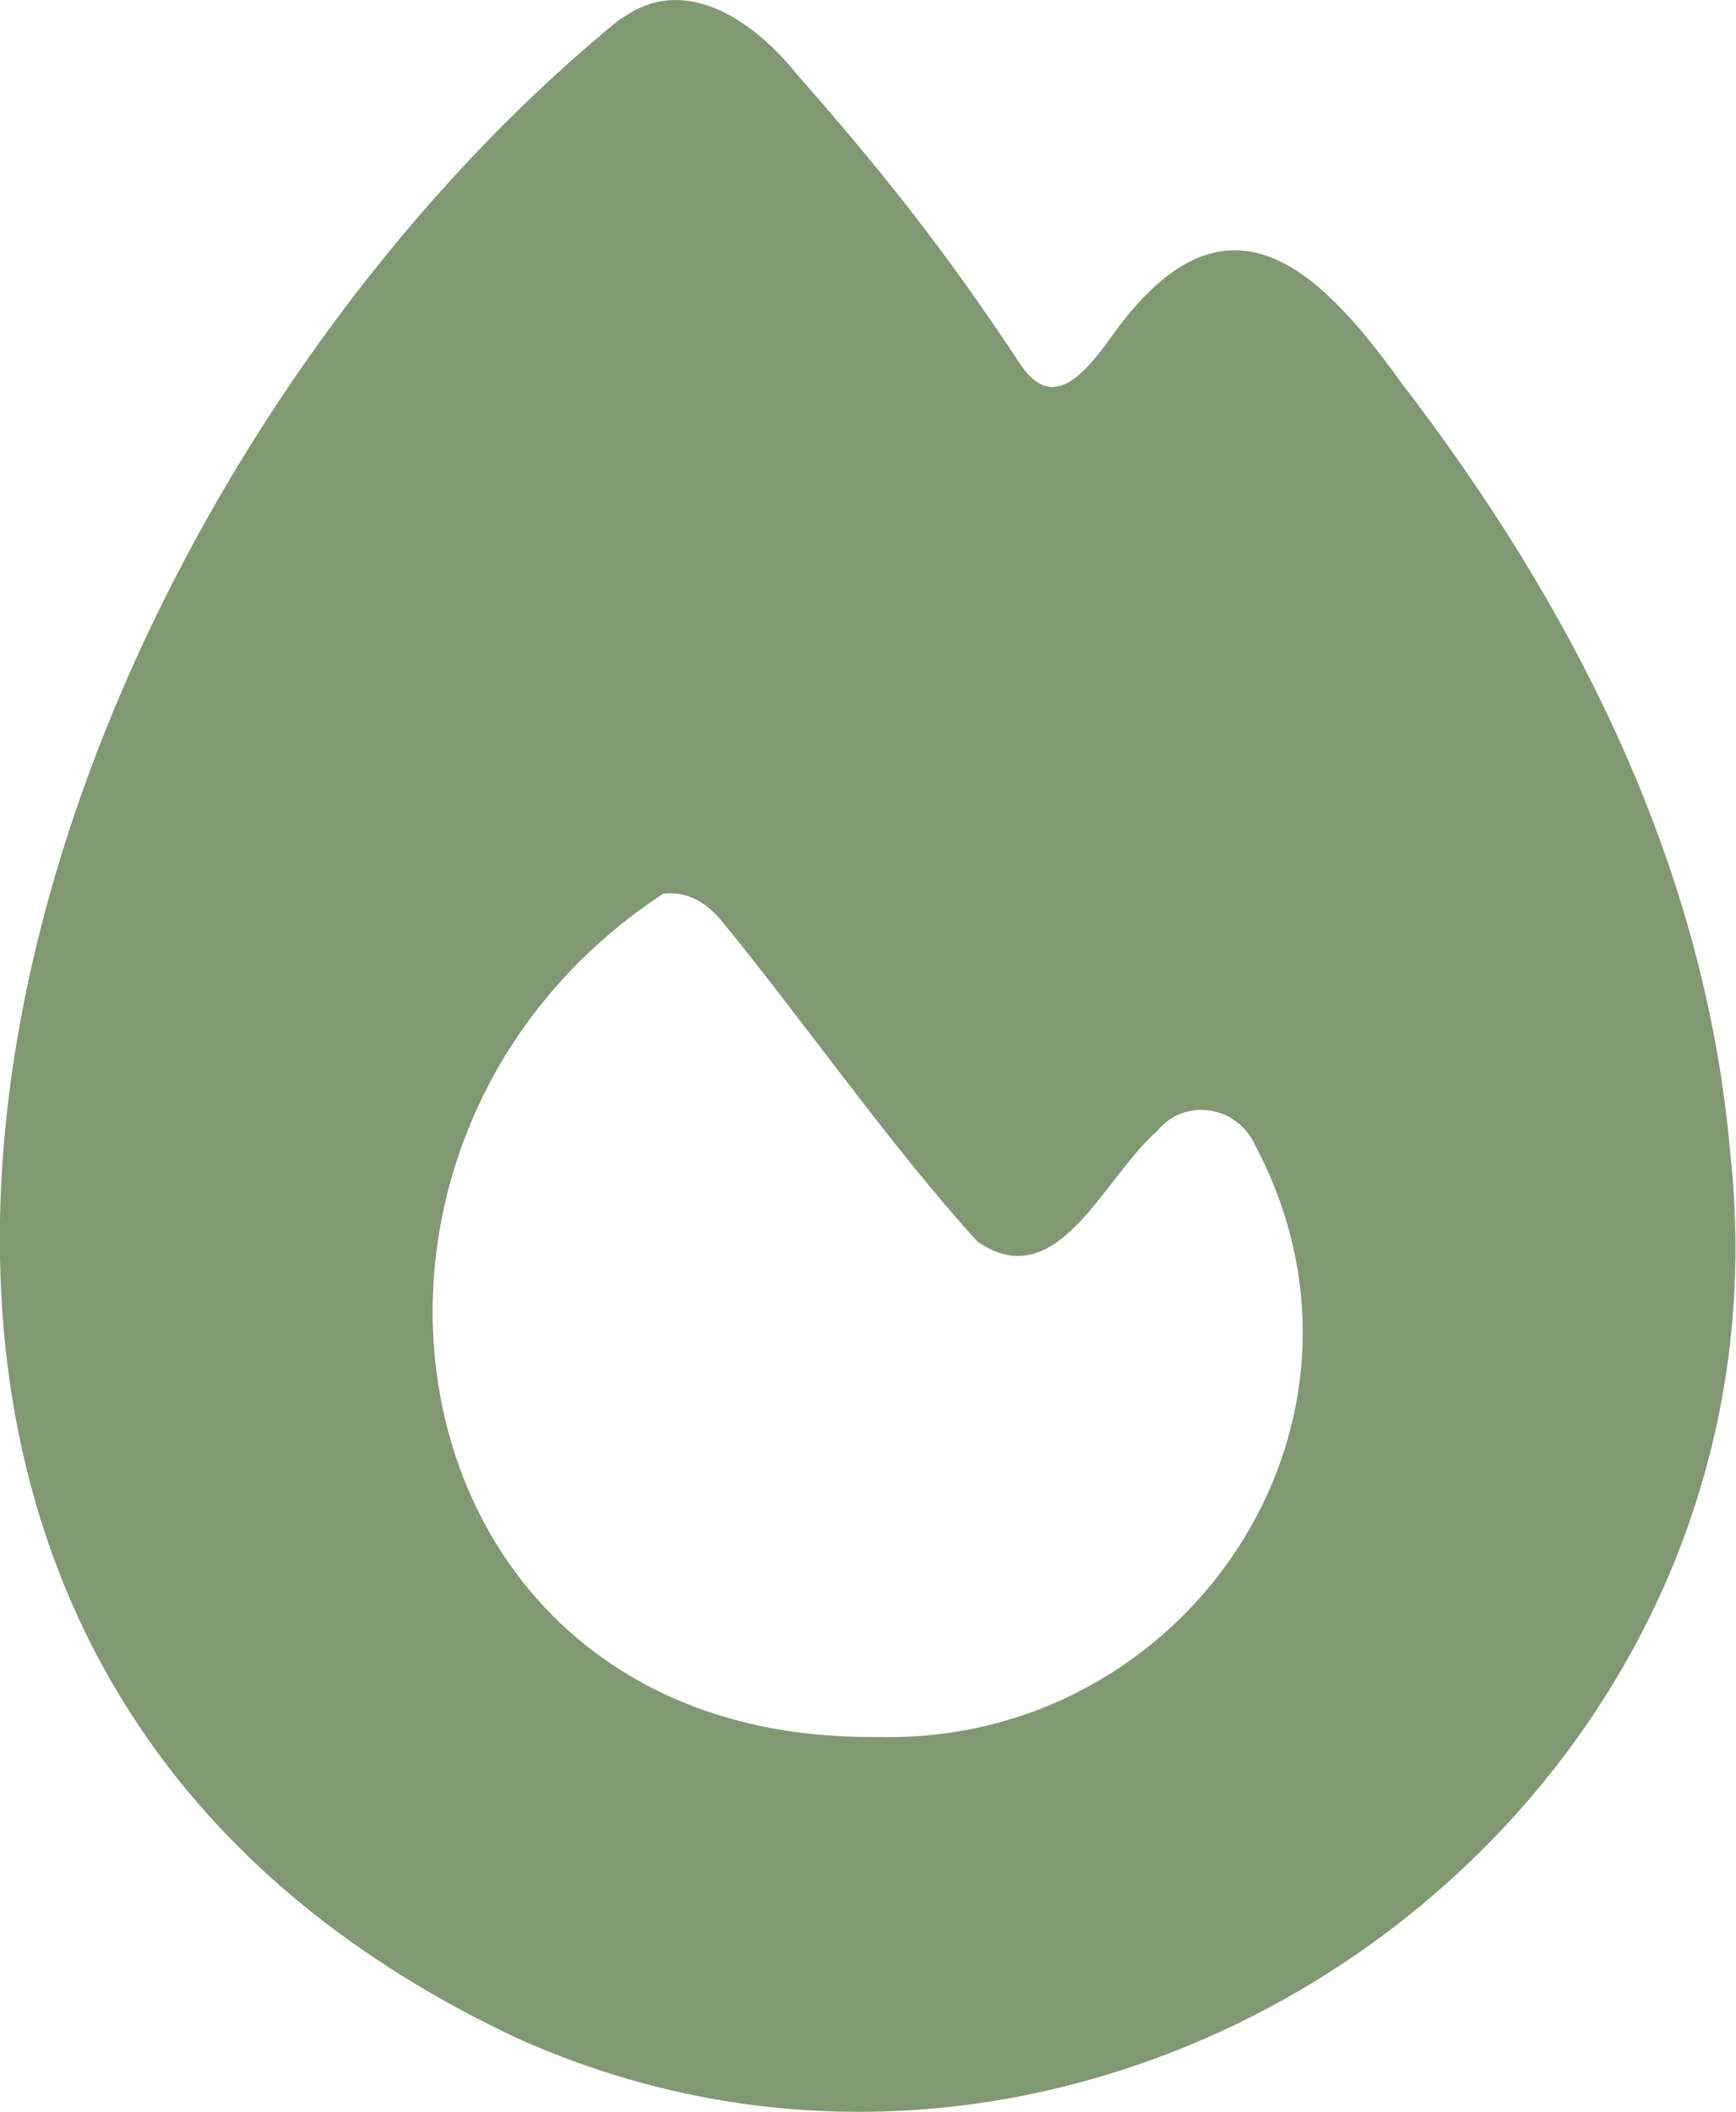
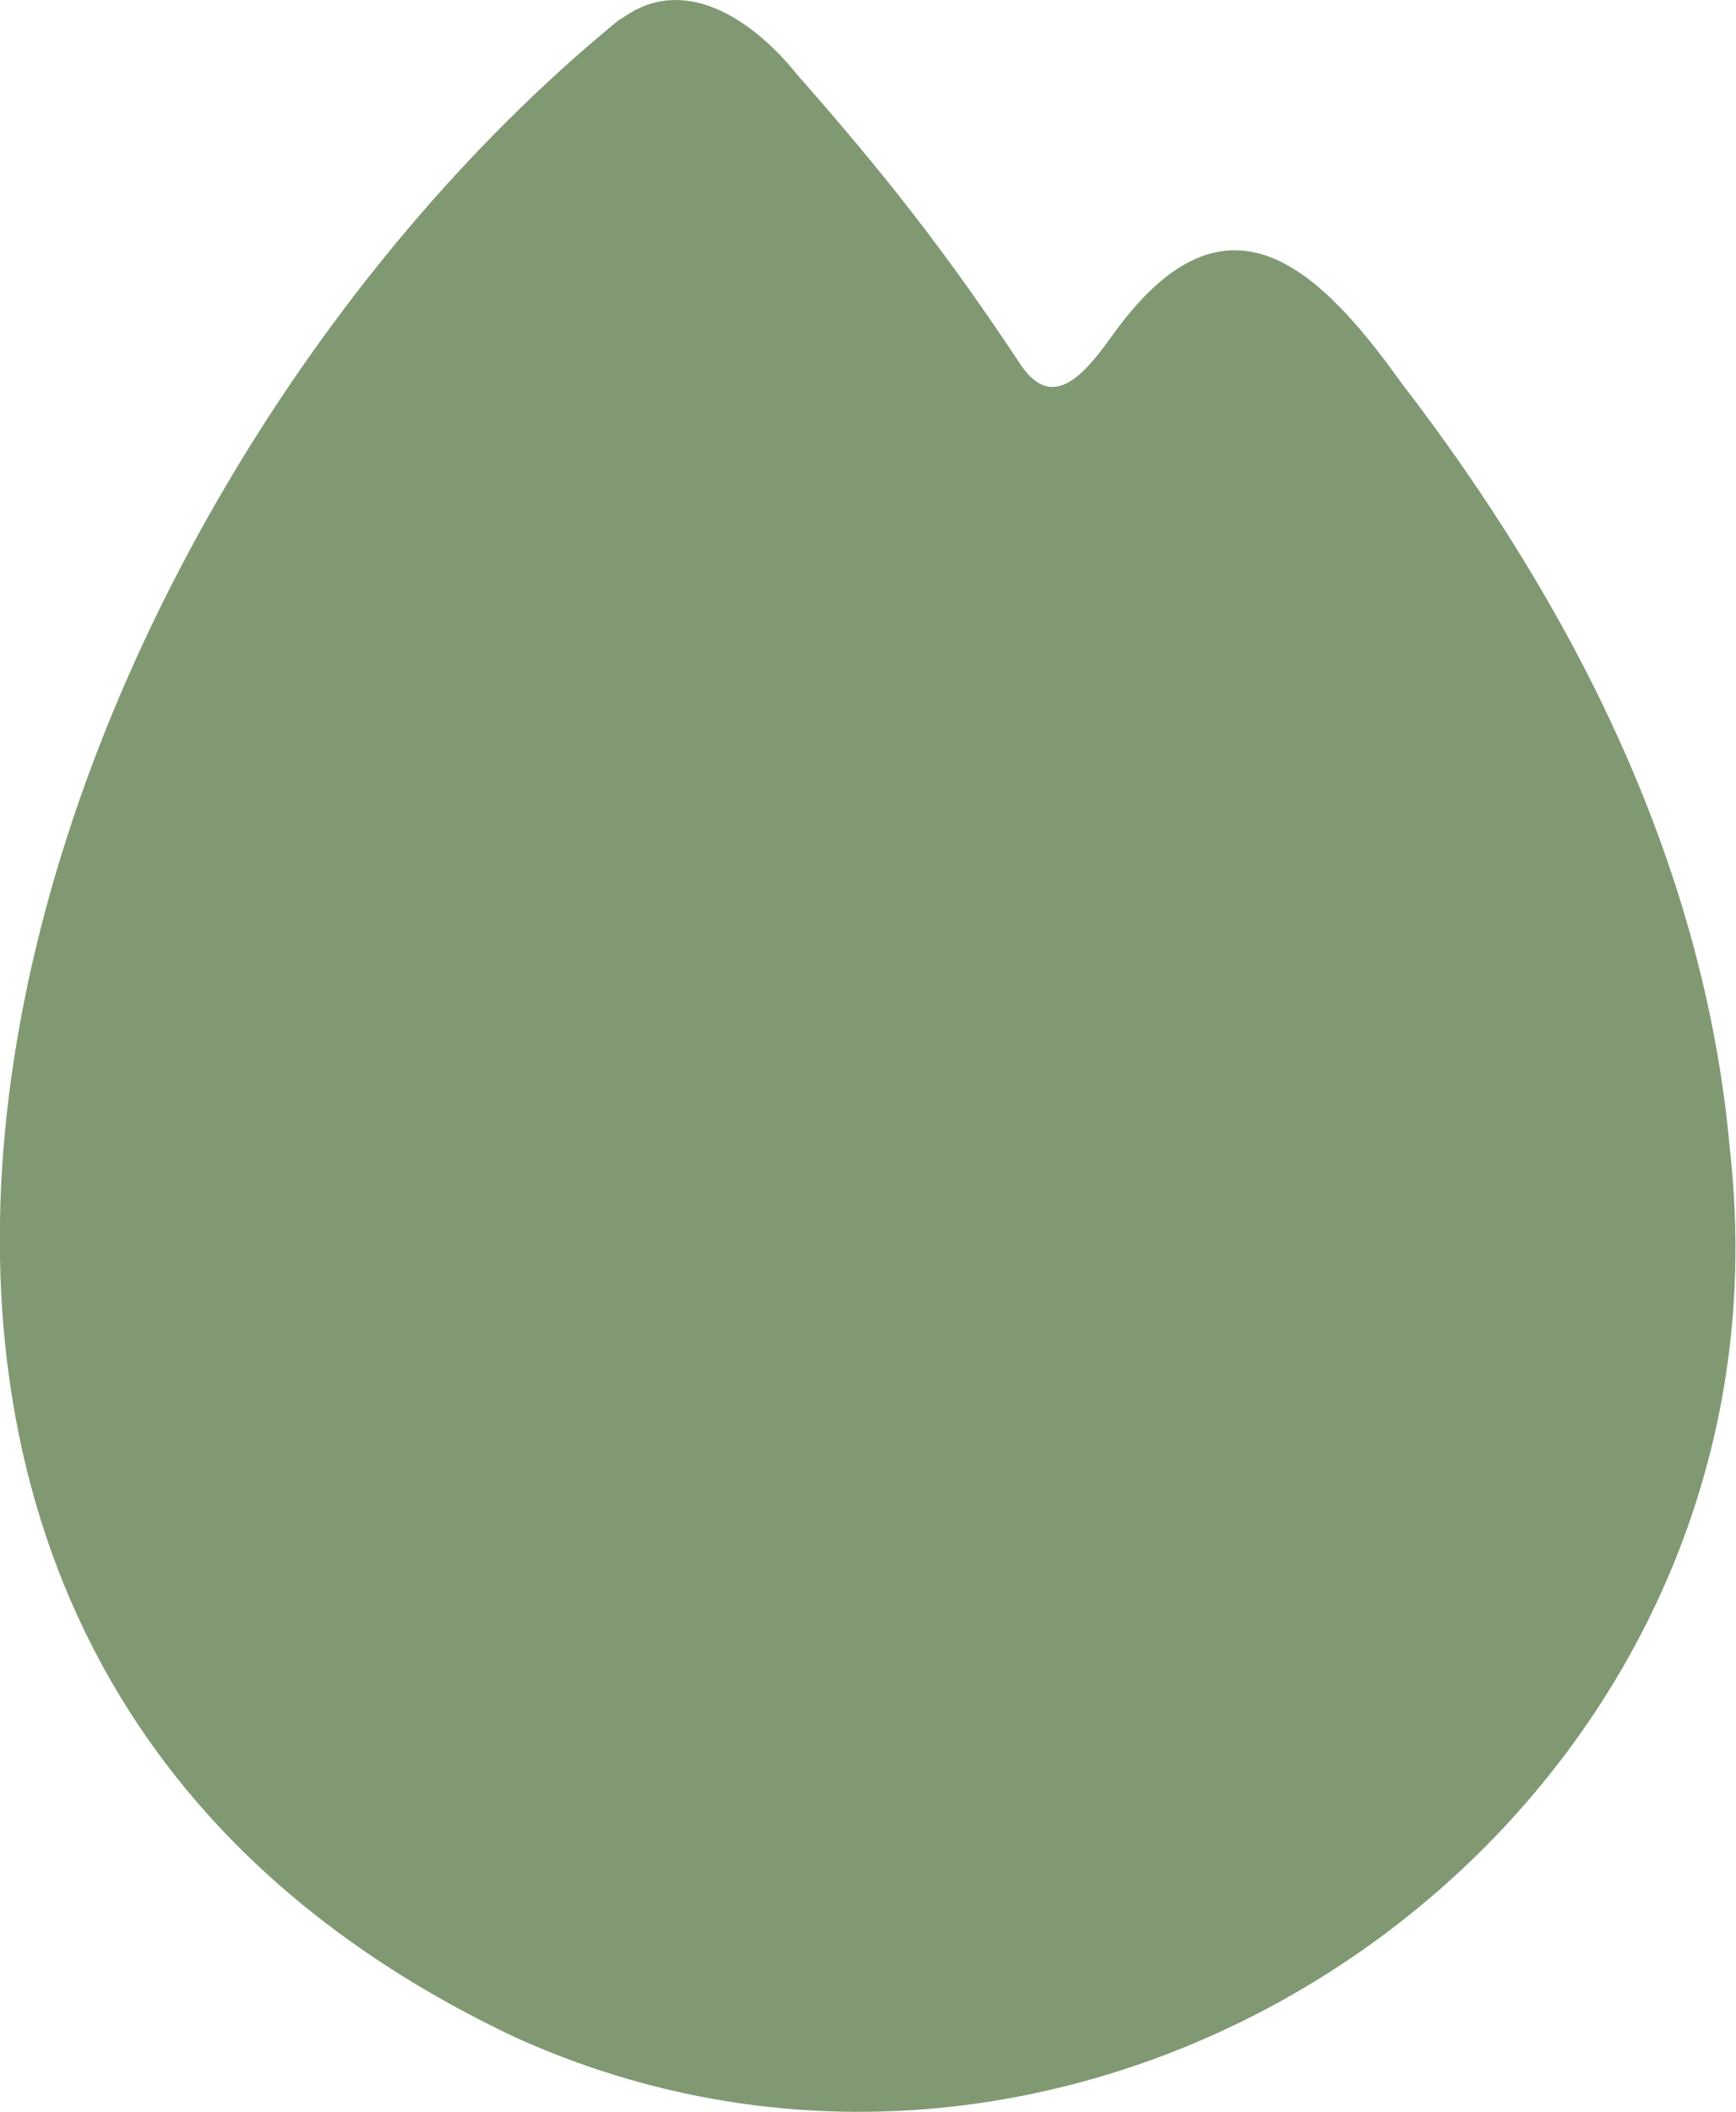
<svg xmlns="http://www.w3.org/2000/svg" id="Layer_2" data-name="Layer 2" viewBox="0 0 25.66 31.21">
  <defs>
    <style>
      .cls-1 {
        fill: #809973;
      }
    </style>
  </defs>
  <g id="Layer_1-2" data-name="Layer 1">
-     <path class="cls-1" d="M9.27.22c.92-.6,1.92.14,2.51.88,1.27,1.44,2.2,2.62,3.28,4.25.47.74.93.24,1.38-.39,1.63-2.28,2.98-1.11,4.26.68,2.5,3.25,4.49,7.07,4.87,11.35,1.11,9.79-9.18,17.07-17.93,13.13C-5.35,24.01.32,7.53,9.13.31l.14-.09ZM12.99,25.67c4.51.11,7.75-4.59,5.57-8.73-.27-.61-1.05-.72-1.45-.23-.8.69-1.48,2.46-2.66,1.64-1.24-1.35-2.7-3.43-3.8-4.76-.21-.25-.51-.43-.85-.38-5.57,3.66-4.13,12.44,3.03,12.46h.17Z" />
+     <path class="cls-1" d="M9.27.22c.92-.6,1.92.14,2.51.88,1.27,1.44,2.2,2.62,3.28,4.25.47.74.93.24,1.38-.39,1.63-2.28,2.98-1.11,4.26.68,2.5,3.25,4.49,7.07,4.87,11.35,1.11,9.79-9.18,17.07-17.93,13.13C-5.35,24.01.32,7.53,9.13.31l.14-.09ZM12.99,25.67h.17Z" />
  </g>
</svg>